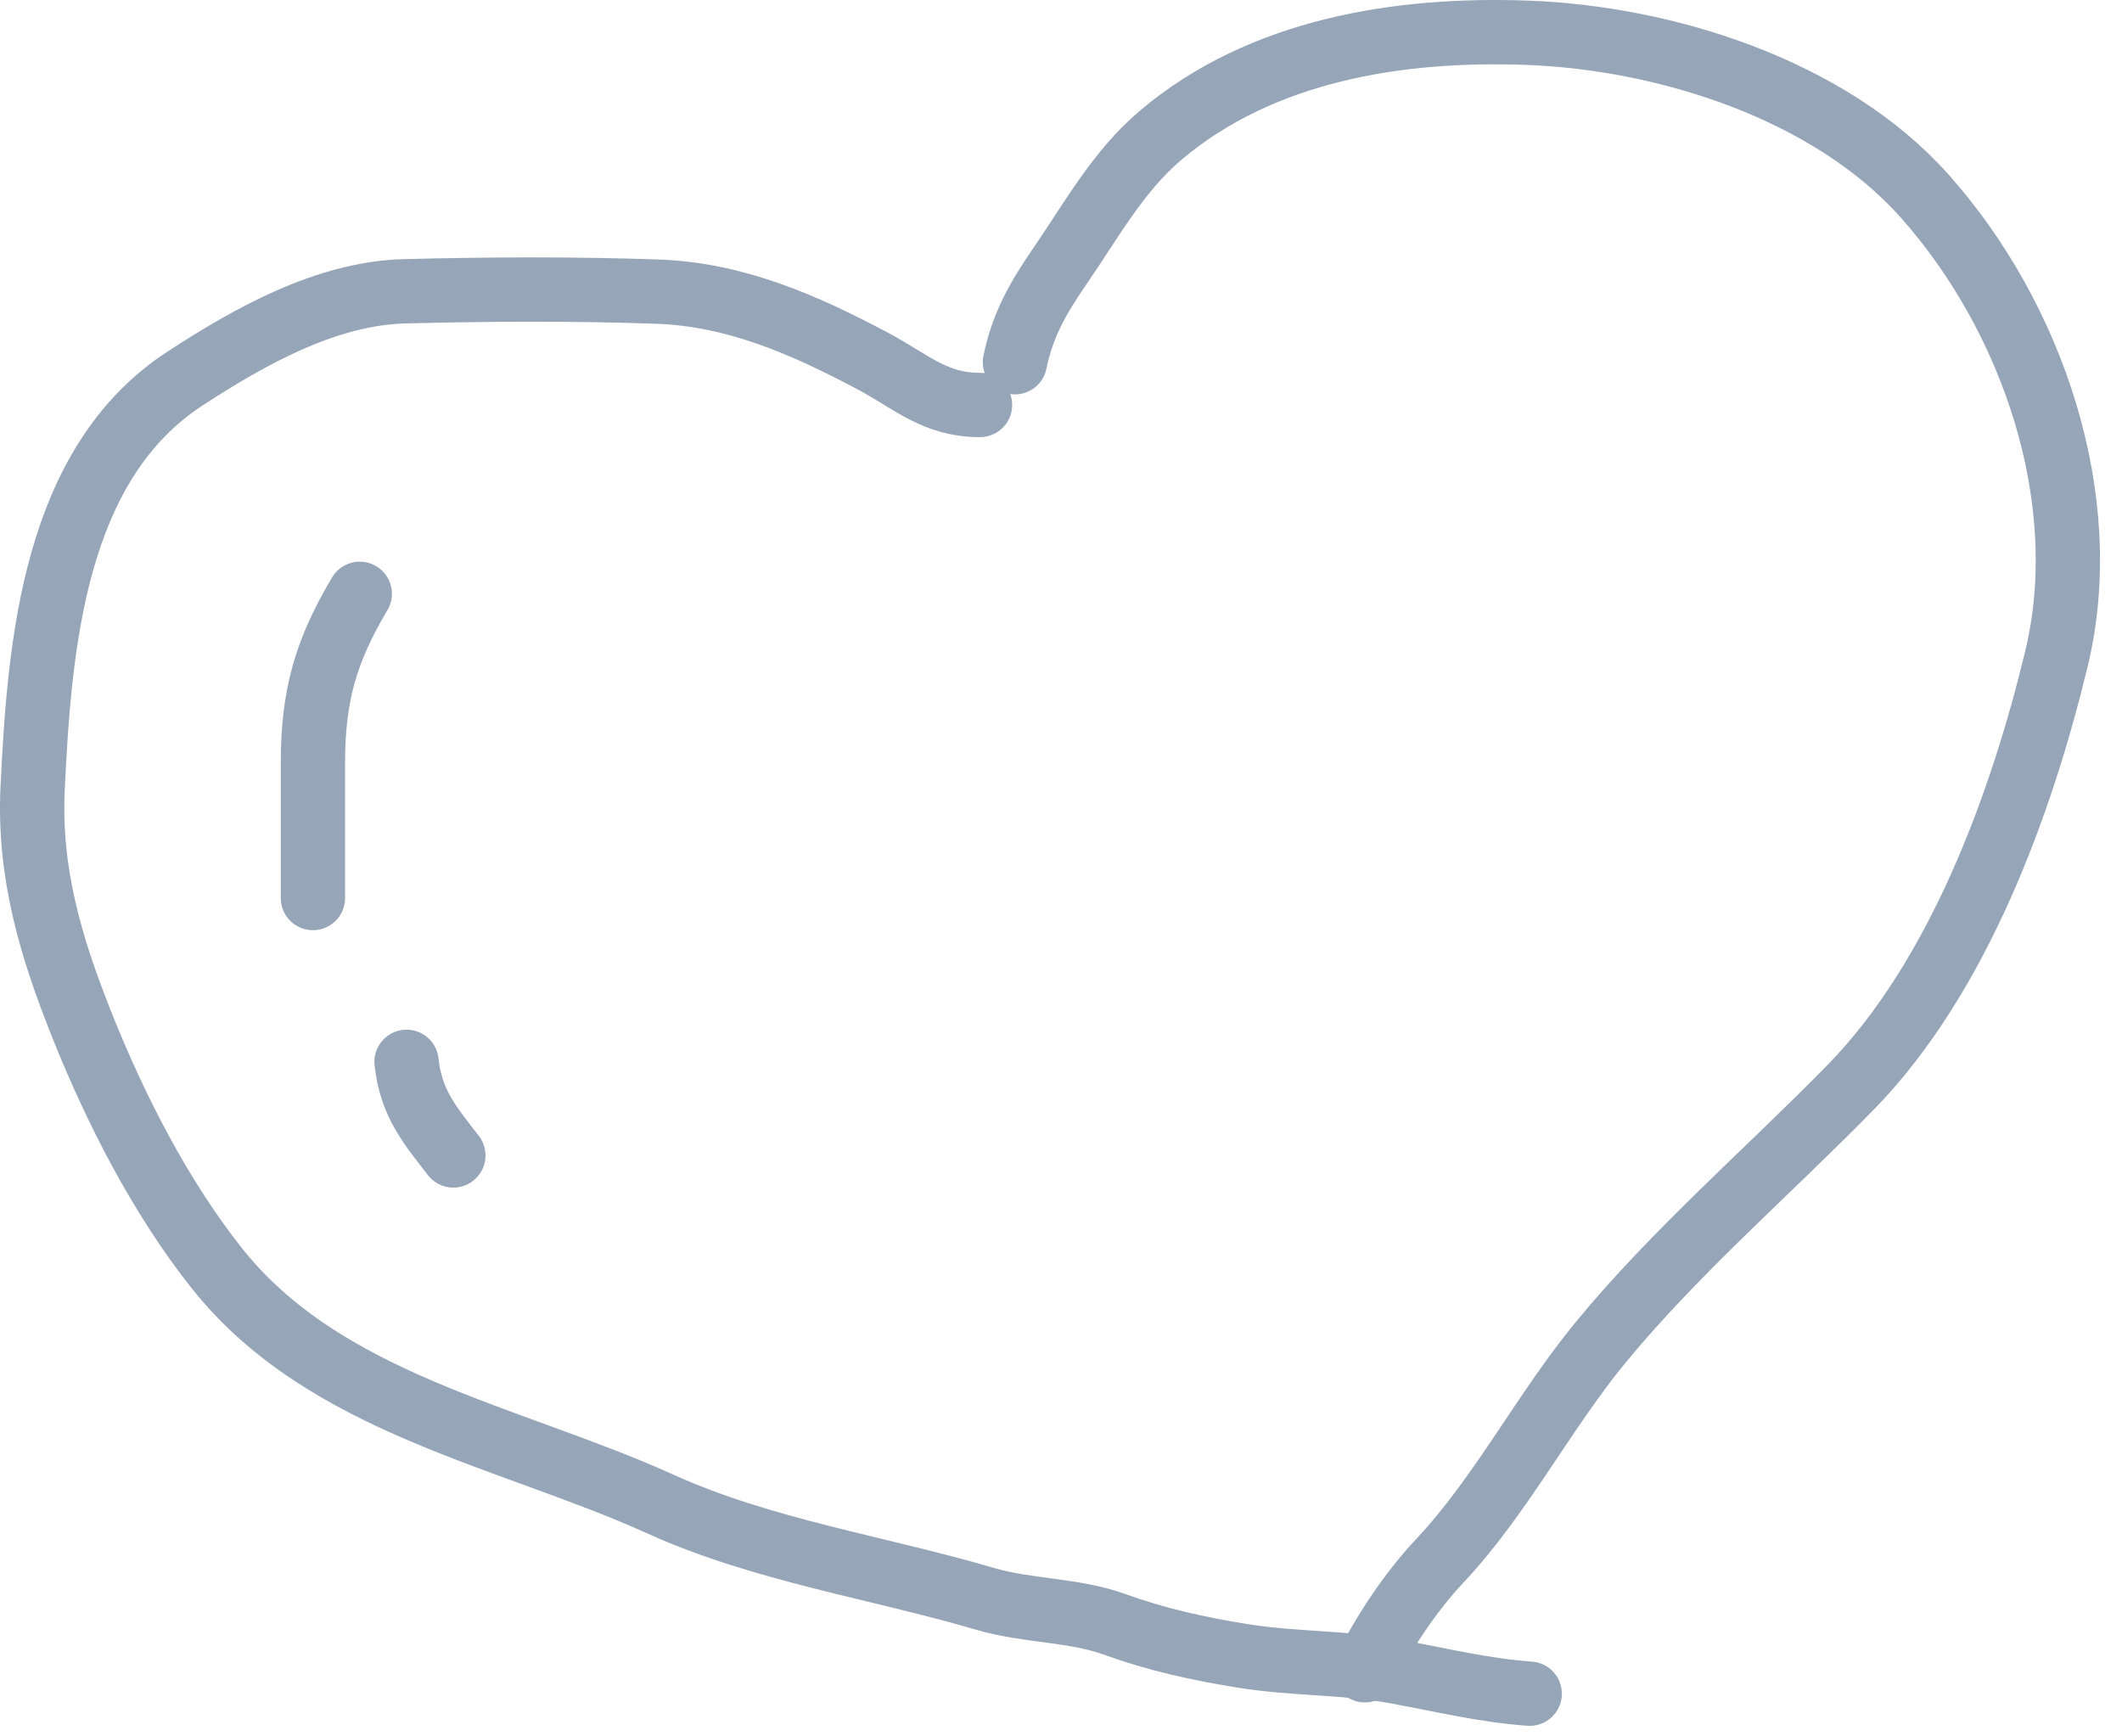
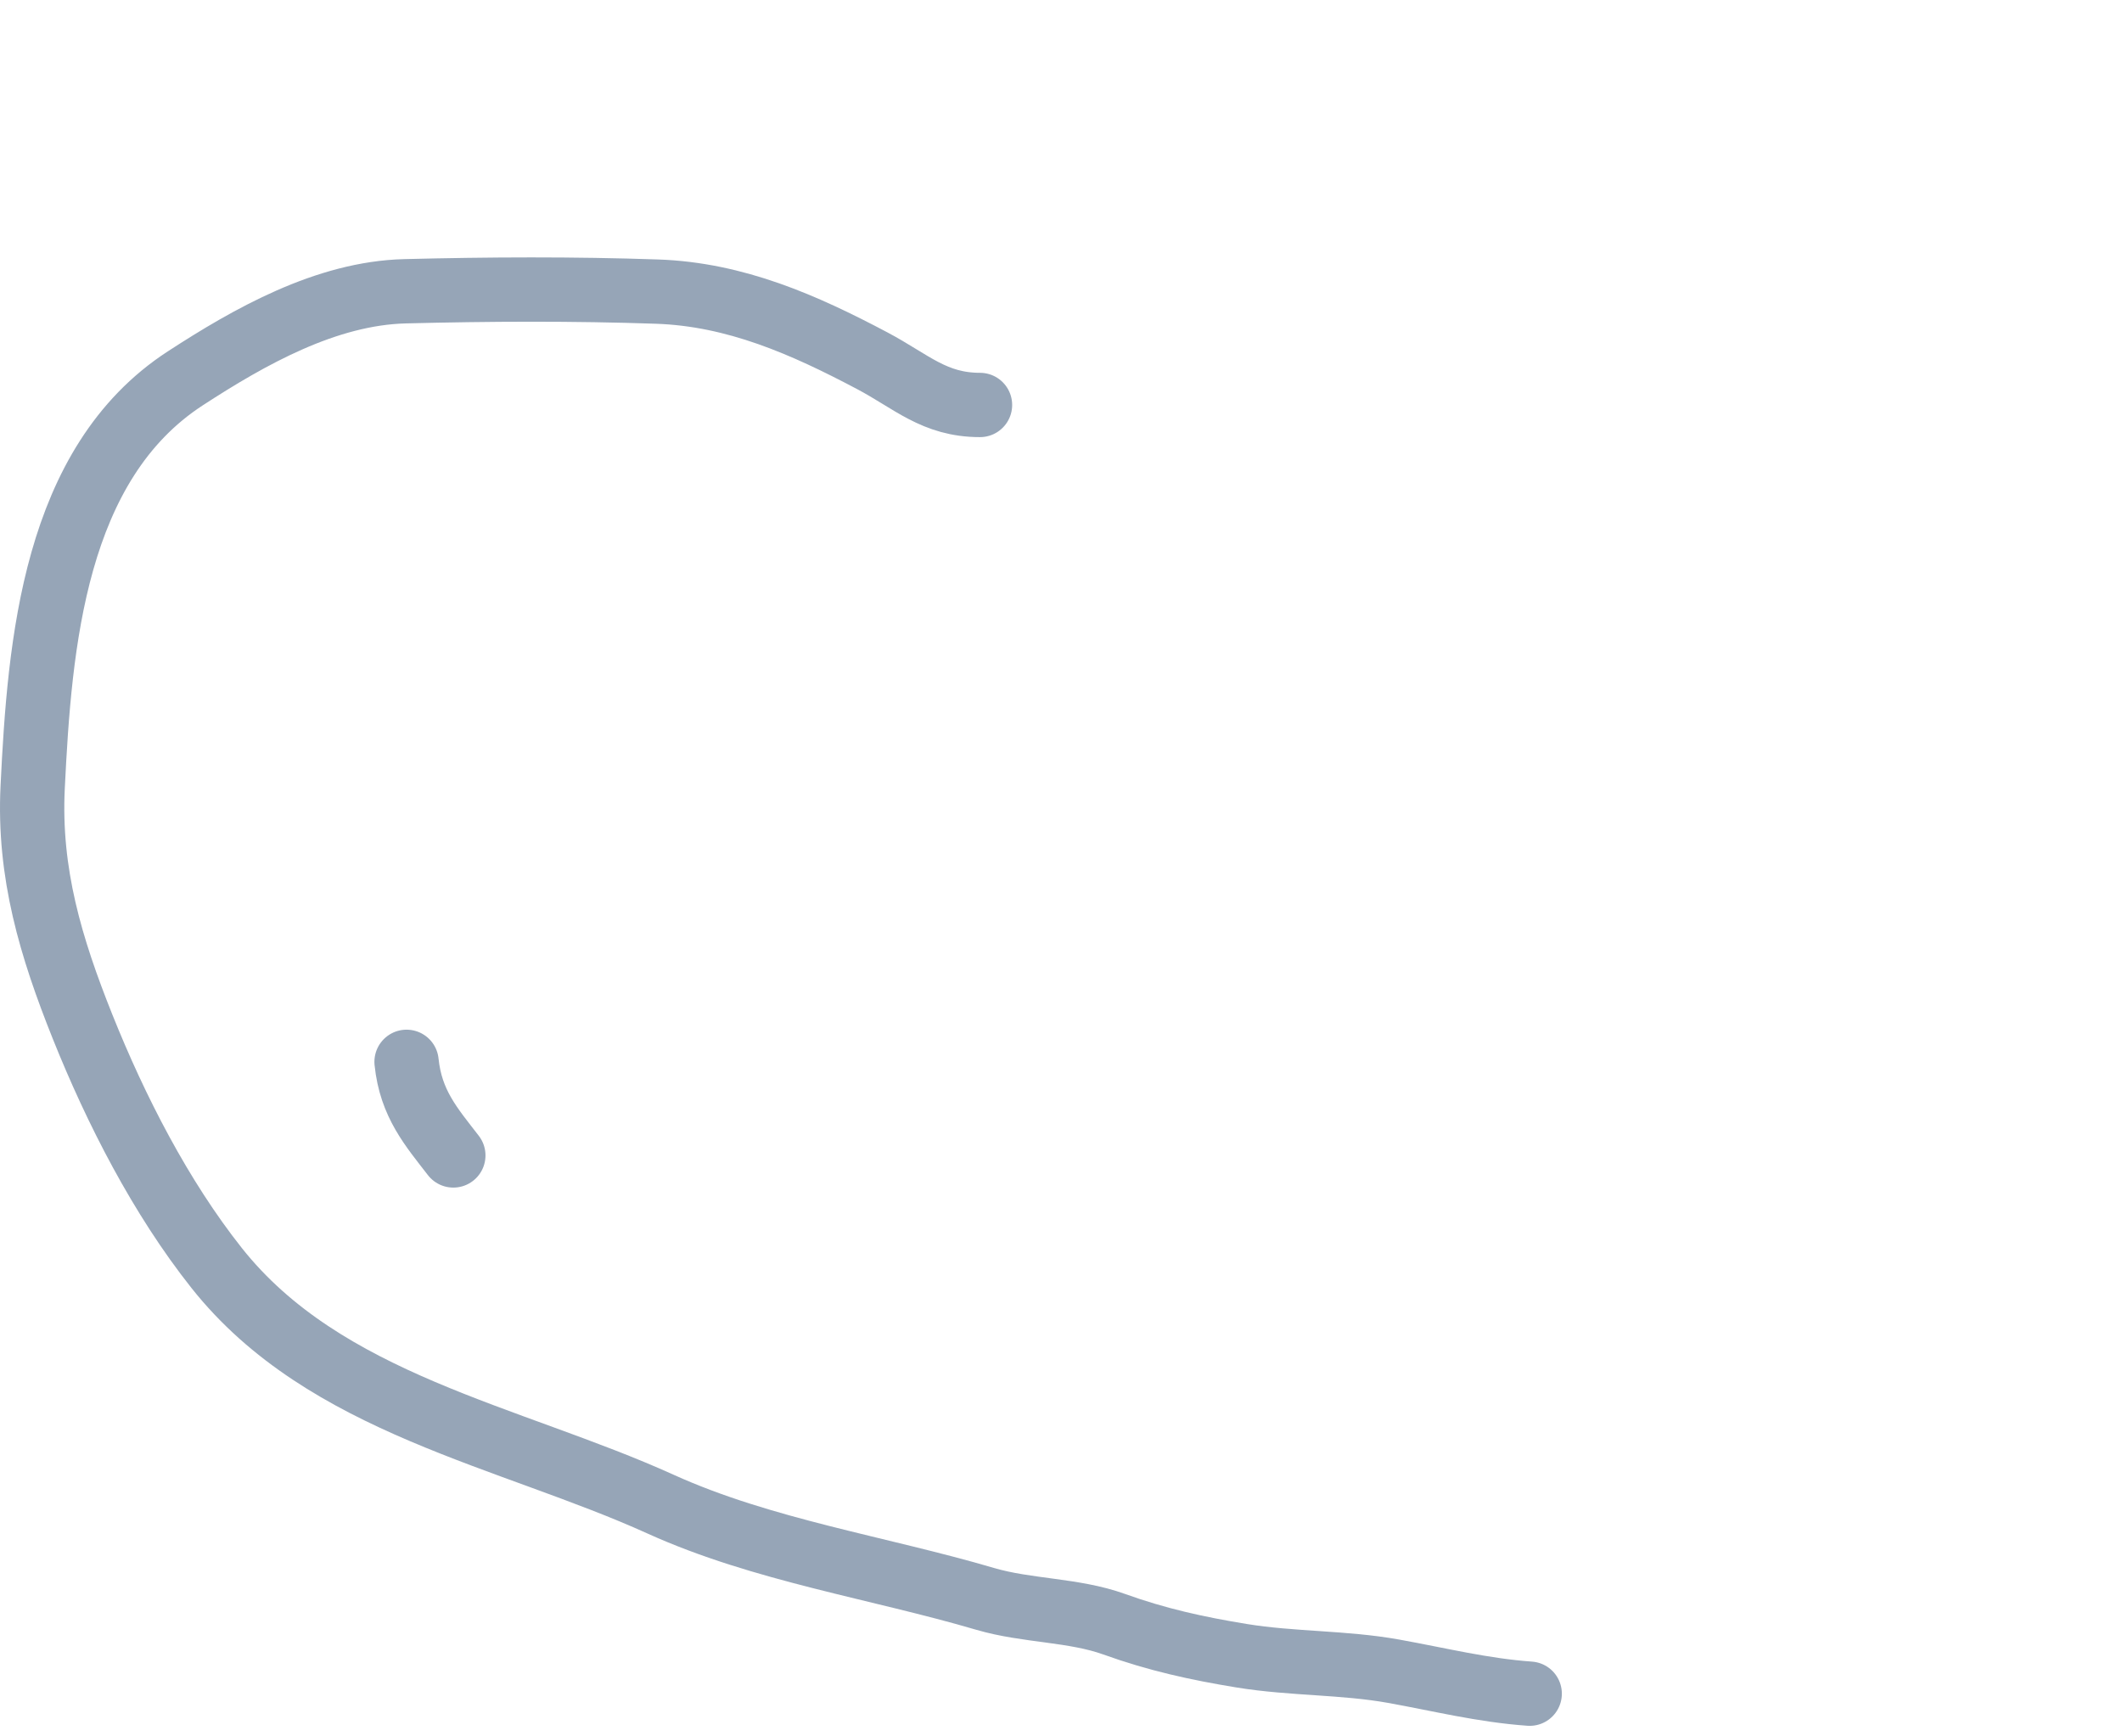
<svg xmlns="http://www.w3.org/2000/svg" width="66" height="54" viewBox="0 0 66 54" fill="none">
-   <path d="M31.567 11.265C31.81 10.093 32.286 9.264 32.963 8.281C33.94 6.862 34.772 5.327 36.107 4.2C39.246 1.549 43.511 0.875 47.484 1.018C51.809 1.174 56.912 2.785 59.862 6.097C63.209 9.855 65.157 15.516 63.963 20.48C62.877 24.989 60.913 30.389 57.554 33.82C54.984 36.446 52.102 38.926 49.771 41.763C48.009 43.907 46.676 46.526 44.78 48.543C43.857 49.525 43.042 50.762 42.45 51.944" stroke="#96A5B7" stroke-width="2" stroke-linecap="round" />
  <path d="M30.481 12.594C29.059 12.594 28.35 11.865 27.13 11.219C25.011 10.098 22.878 9.153 20.438 9.069C17.838 8.979 15.2 8.992 12.599 9.058C10.144 9.12 7.771 10.461 5.765 11.765C1.679 14.42 1.234 20.018 1.016 24.48C0.885 27.155 1.58 29.459 2.566 31.924C3.604 34.517 4.998 37.239 6.737 39.432C10.099 43.674 15.851 44.65 20.547 46.778C23.711 48.212 27.331 48.75 30.645 49.725C31.943 50.106 33.393 50.058 34.652 50.511C35.989 50.992 37.234 51.266 38.626 51.493C40.193 51.748 41.796 51.695 43.342 51.973C44.788 52.233 46.106 52.566 47.578 52.672" stroke="#96A5B7" stroke-width="2" stroke-linecap="round" />
-   <path d="M11.189 18.467C10.124 20.255 9.733 21.648 9.733 23.731C9.733 25.13 9.733 26.529 9.733 27.928" stroke="#96A5B7" stroke-width="2" stroke-linecap="round" />
  <path d="M12.645 33.022C12.779 34.328 13.416 35.047 14.1 35.933" stroke="#96A5B7" stroke-width="2" stroke-linecap="round" />
</svg>